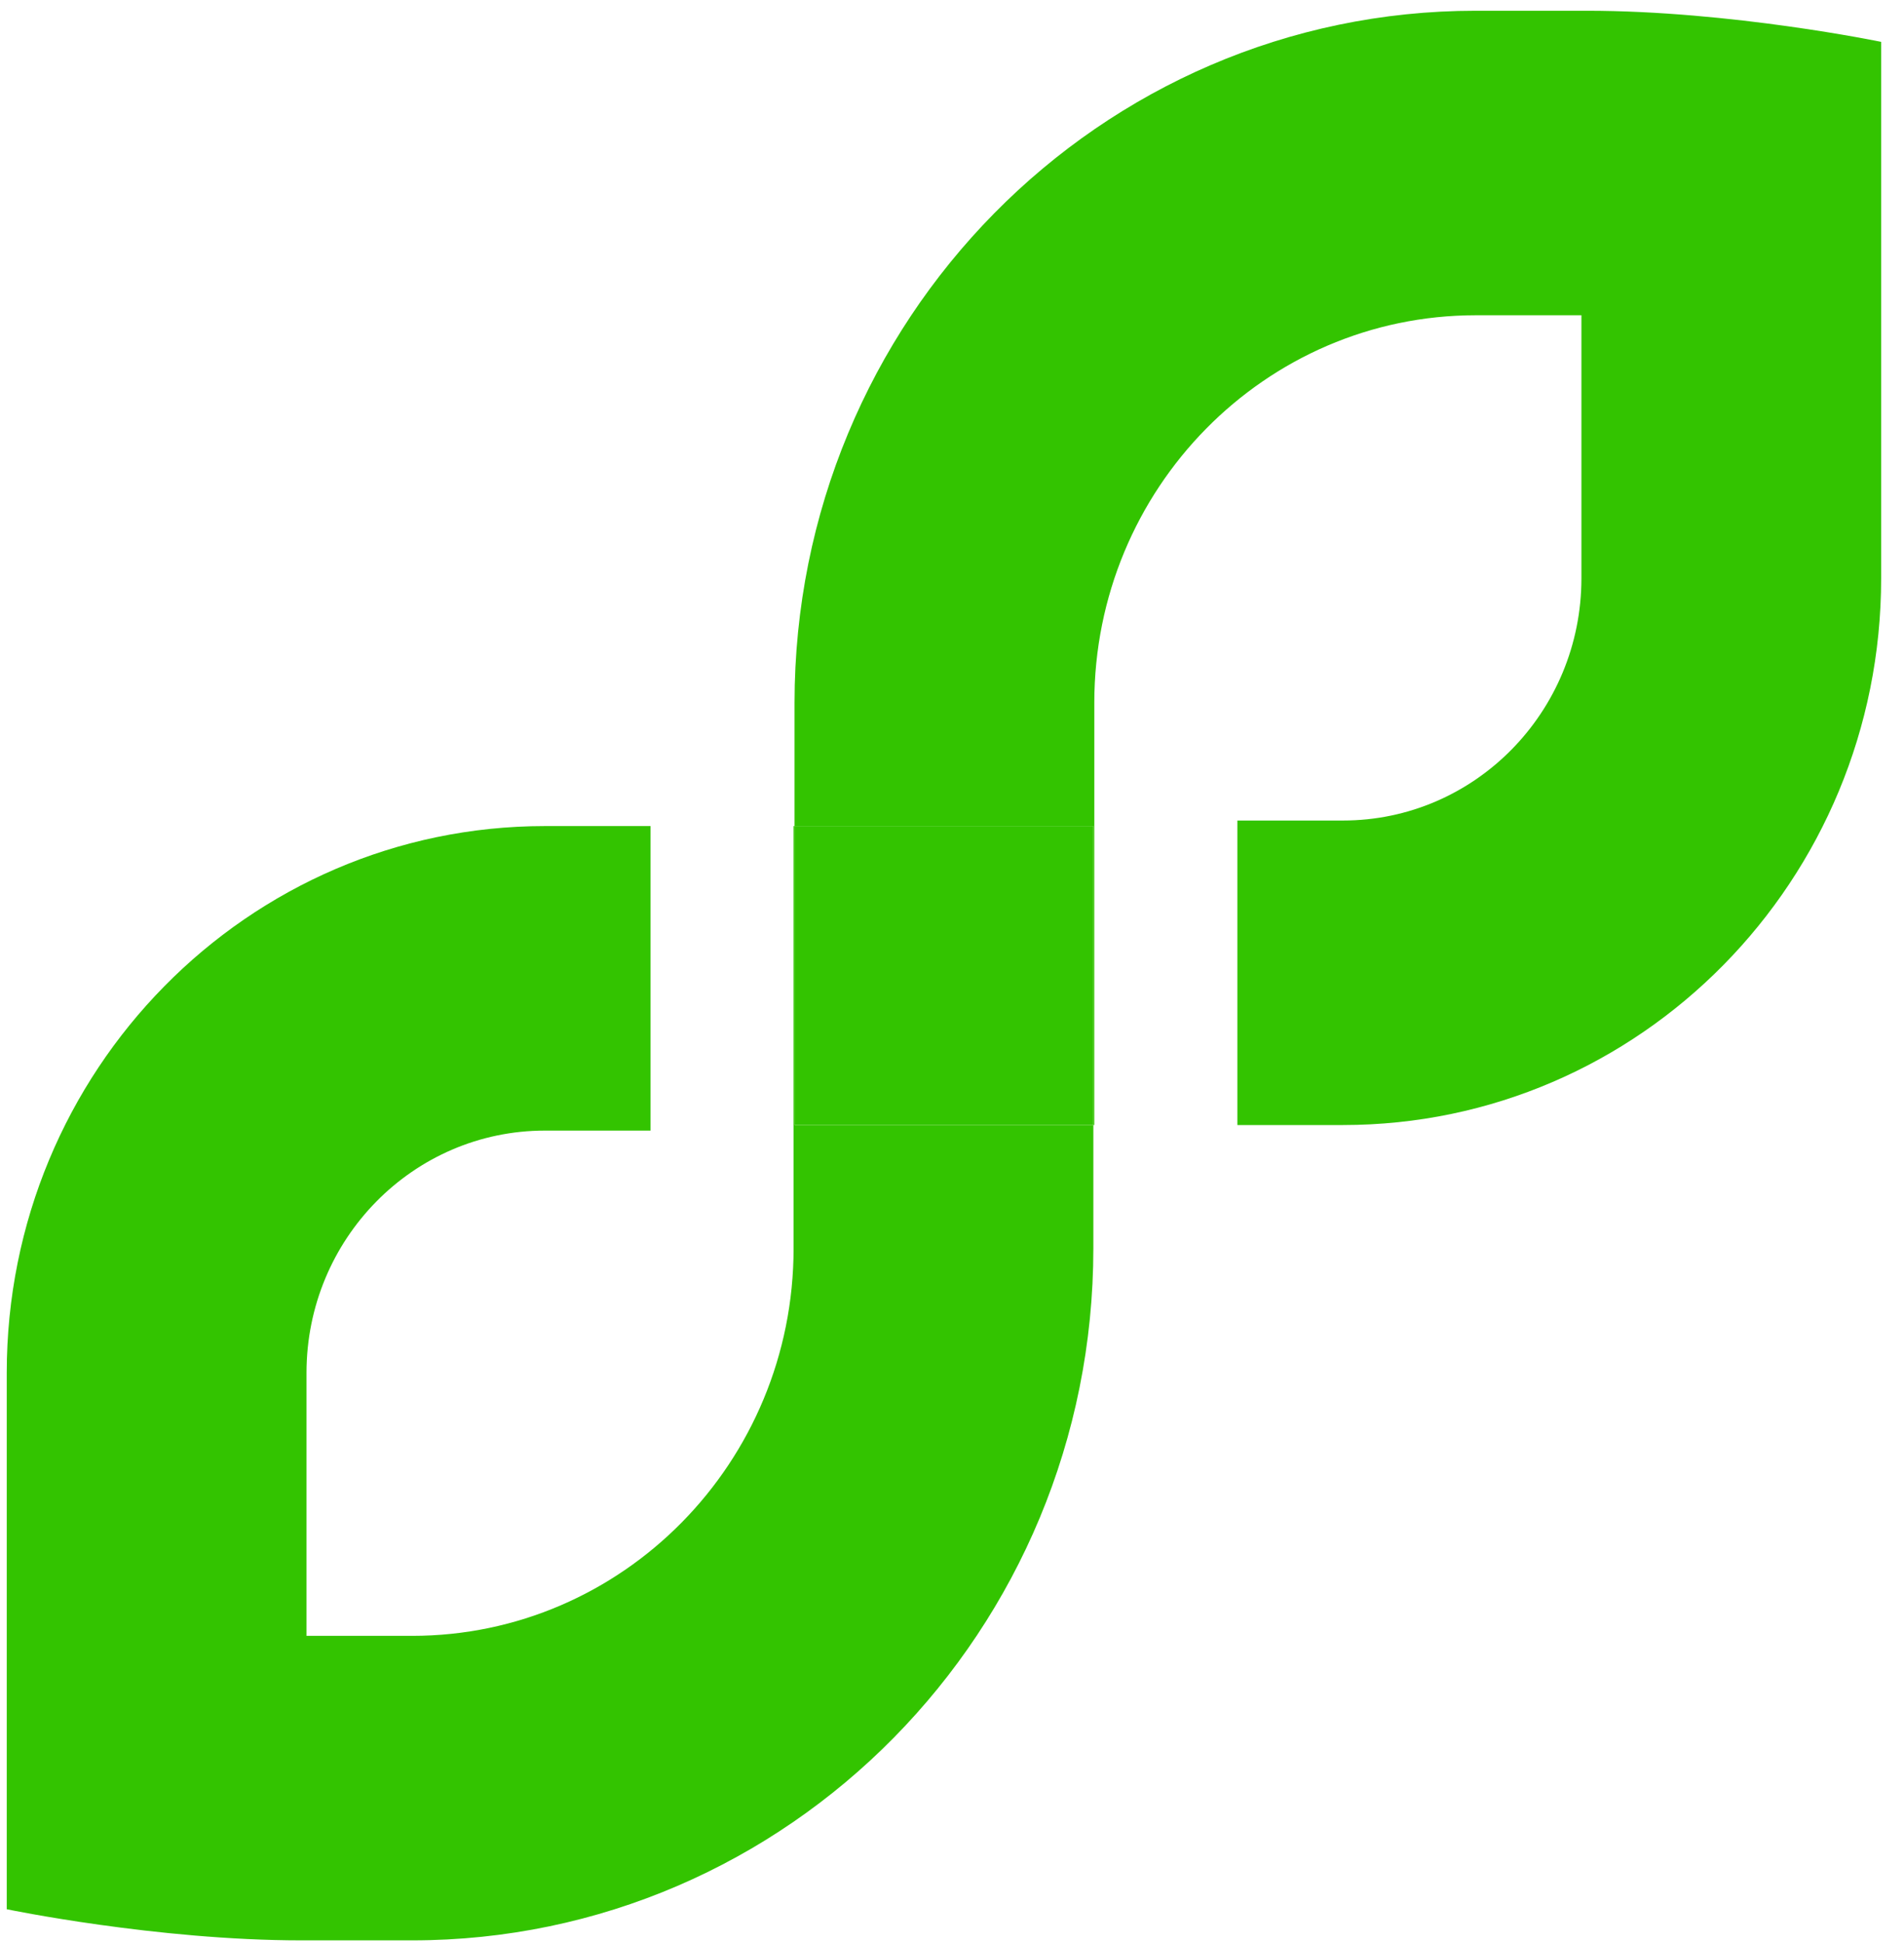
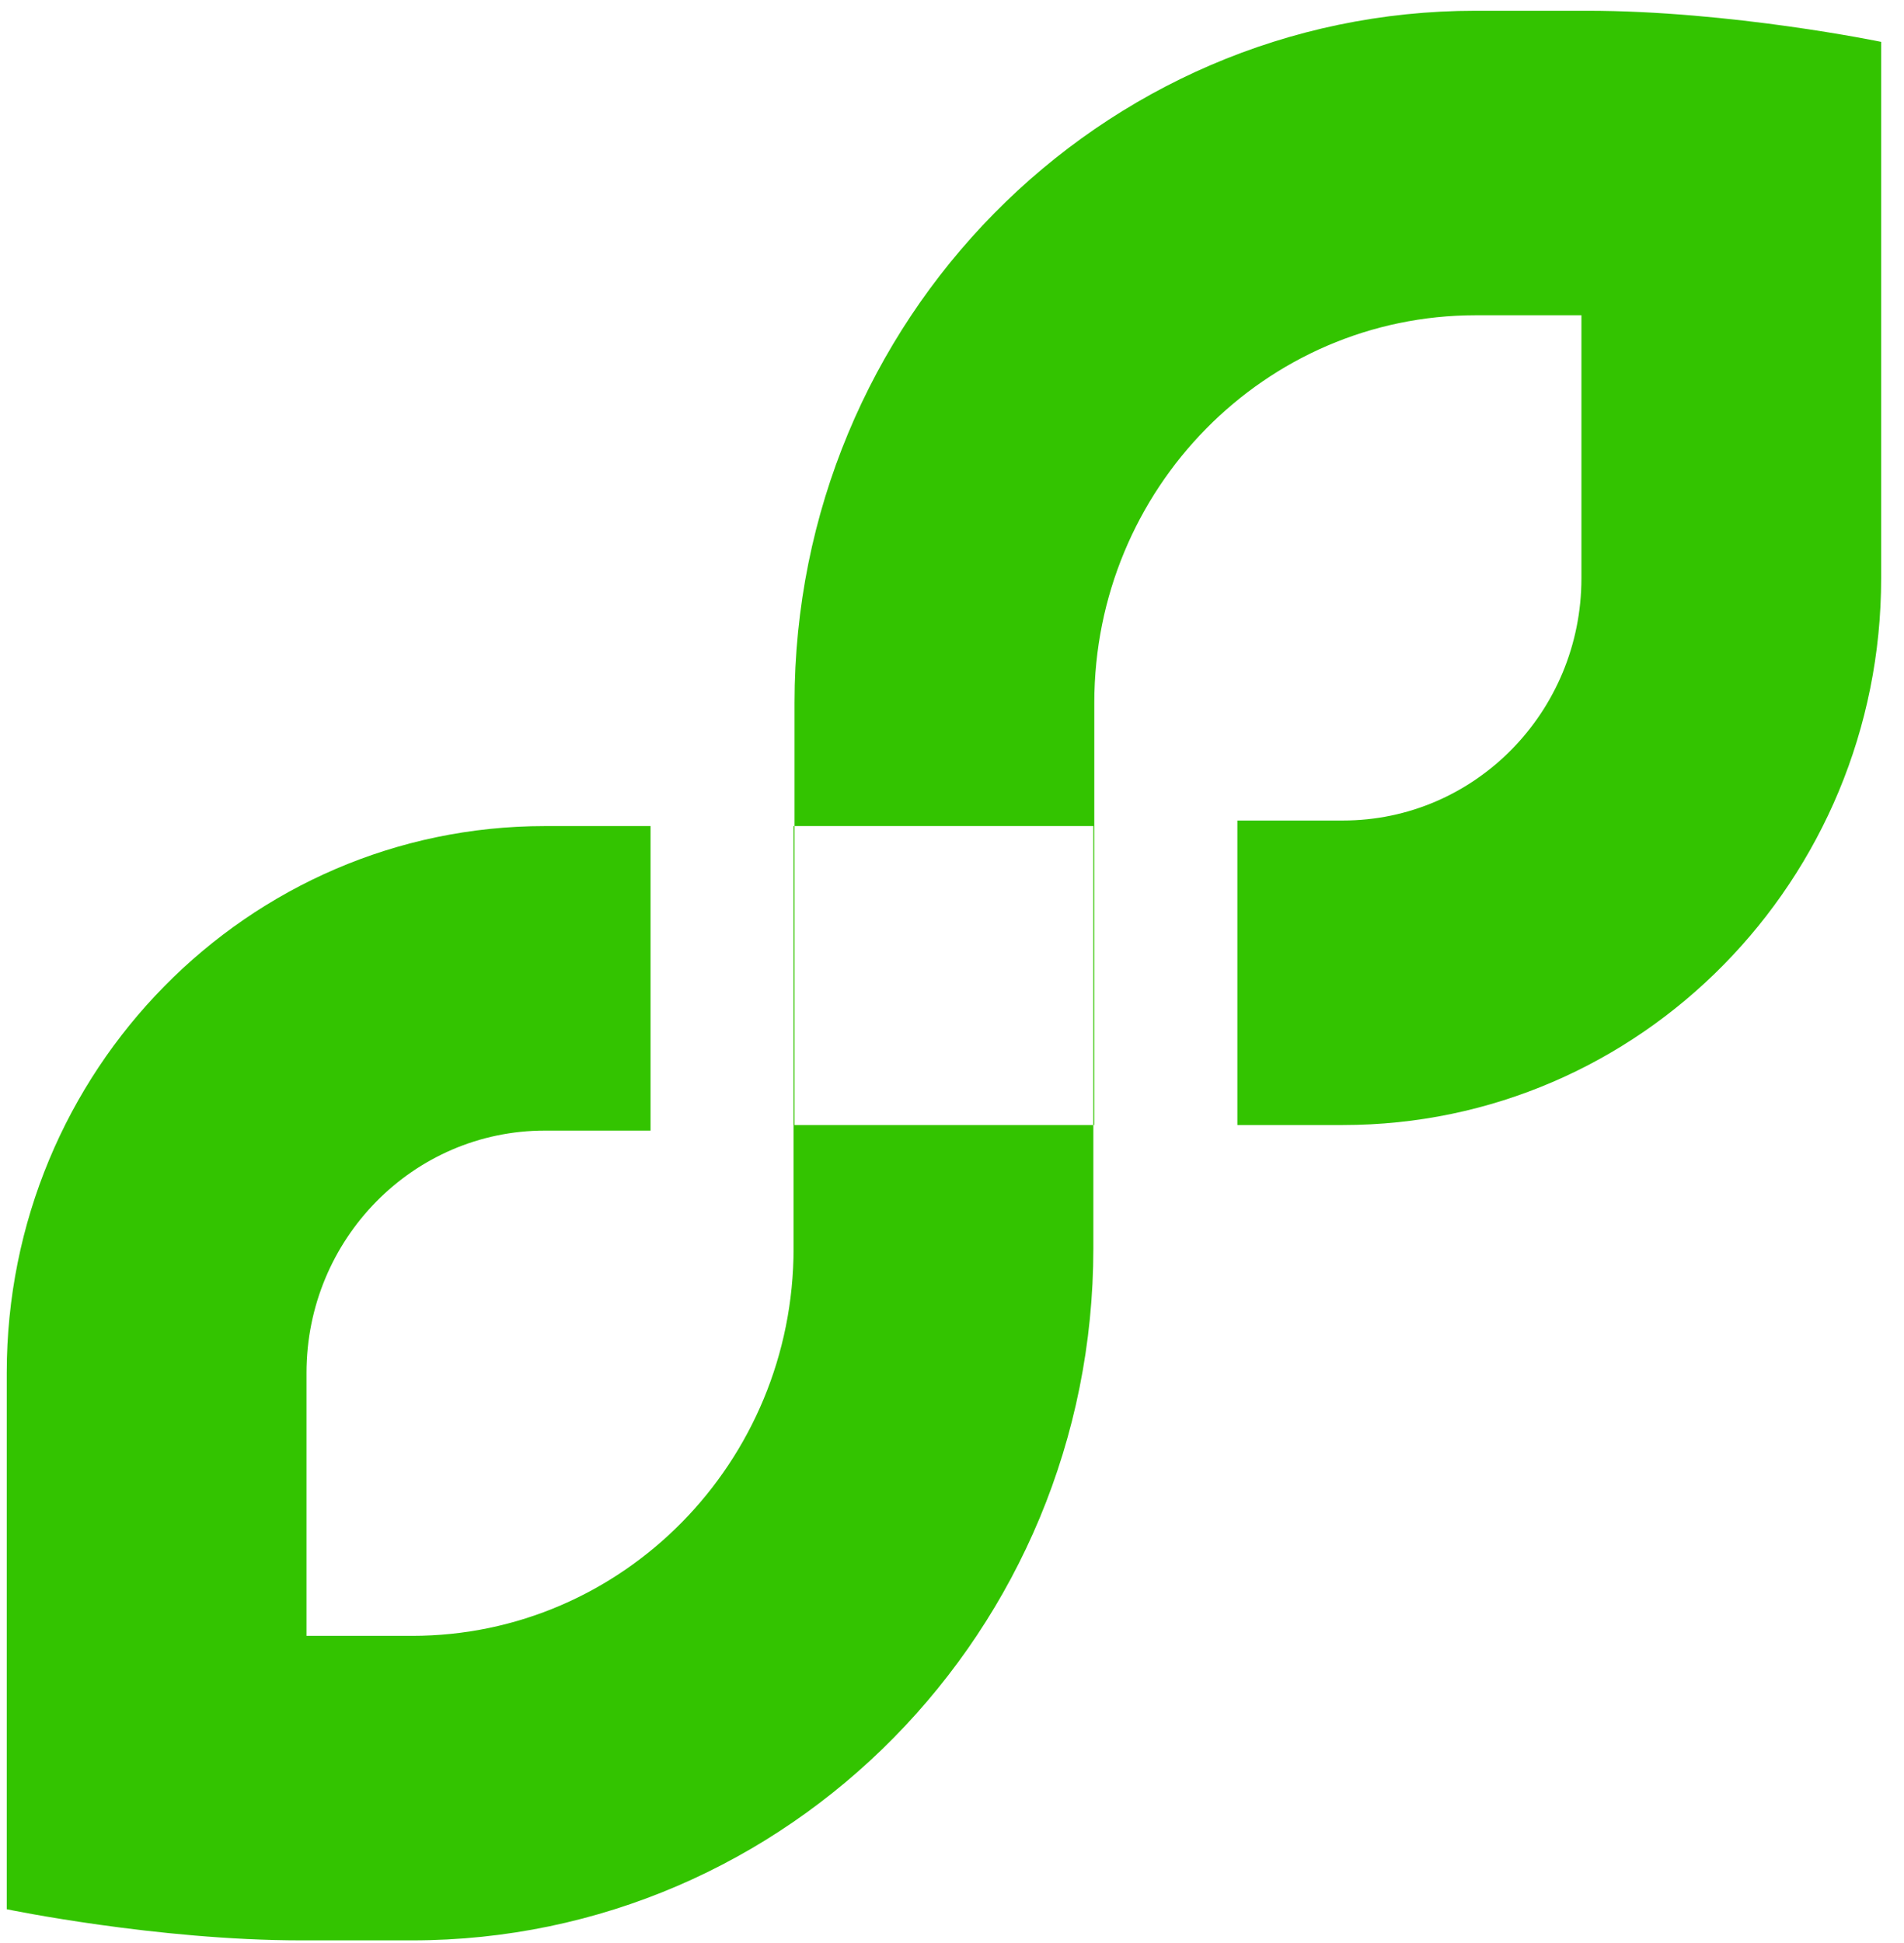
<svg xmlns="http://www.w3.org/2000/svg" width="50" height="51" viewBox="0 0 50 51" fill="none">
  <path fill-rule="evenodd" clip-rule="evenodd" d="M10.822 42.938C16.355 42.938 20.84 38.383 20.84 32.765V21.683L28.712 21.683V21.683L20.865 21.683V29.53L28.712 29.53V32.765C28.712 42.798 20.703 50.931 10.822 50.931L8.049 50.931H7.915C4.113 50.931 0.177 50.114 0.177 50.114L0.177 36.035C0.177 28.108 6.505 21.683 14.311 21.683L17.084 21.683V29.676H14.311C10.852 29.676 8.049 32.523 8.049 36.035L8.049 42.938H10.822Z" fill="#33C400" />
  <path fill-rule="evenodd" clip-rule="evenodd" d="M38.755 8.275C33.222 8.275 28.737 12.83 28.737 18.448L28.737 29.53H20.865L20.865 18.448C20.865 8.415 28.875 0.282 38.755 0.282H41.529H41.663C45.464 0.282 49.4 1.099 49.4 1.099L49.4 15.178C49.4 23.105 43.073 29.53 35.267 29.53H32.494V21.537H35.267C38.725 21.537 41.529 18.69 41.529 15.178V8.275H38.755ZM20.865 21.683H28.712V29.53H20.865V21.683Z" fill="#33C400" />
-   <path fill-rule="evenodd" clip-rule="evenodd" d="M28.712 29.53V21.683L20.865 21.683V29.53L28.712 29.53Z" fill="#33C400" />
</svg>